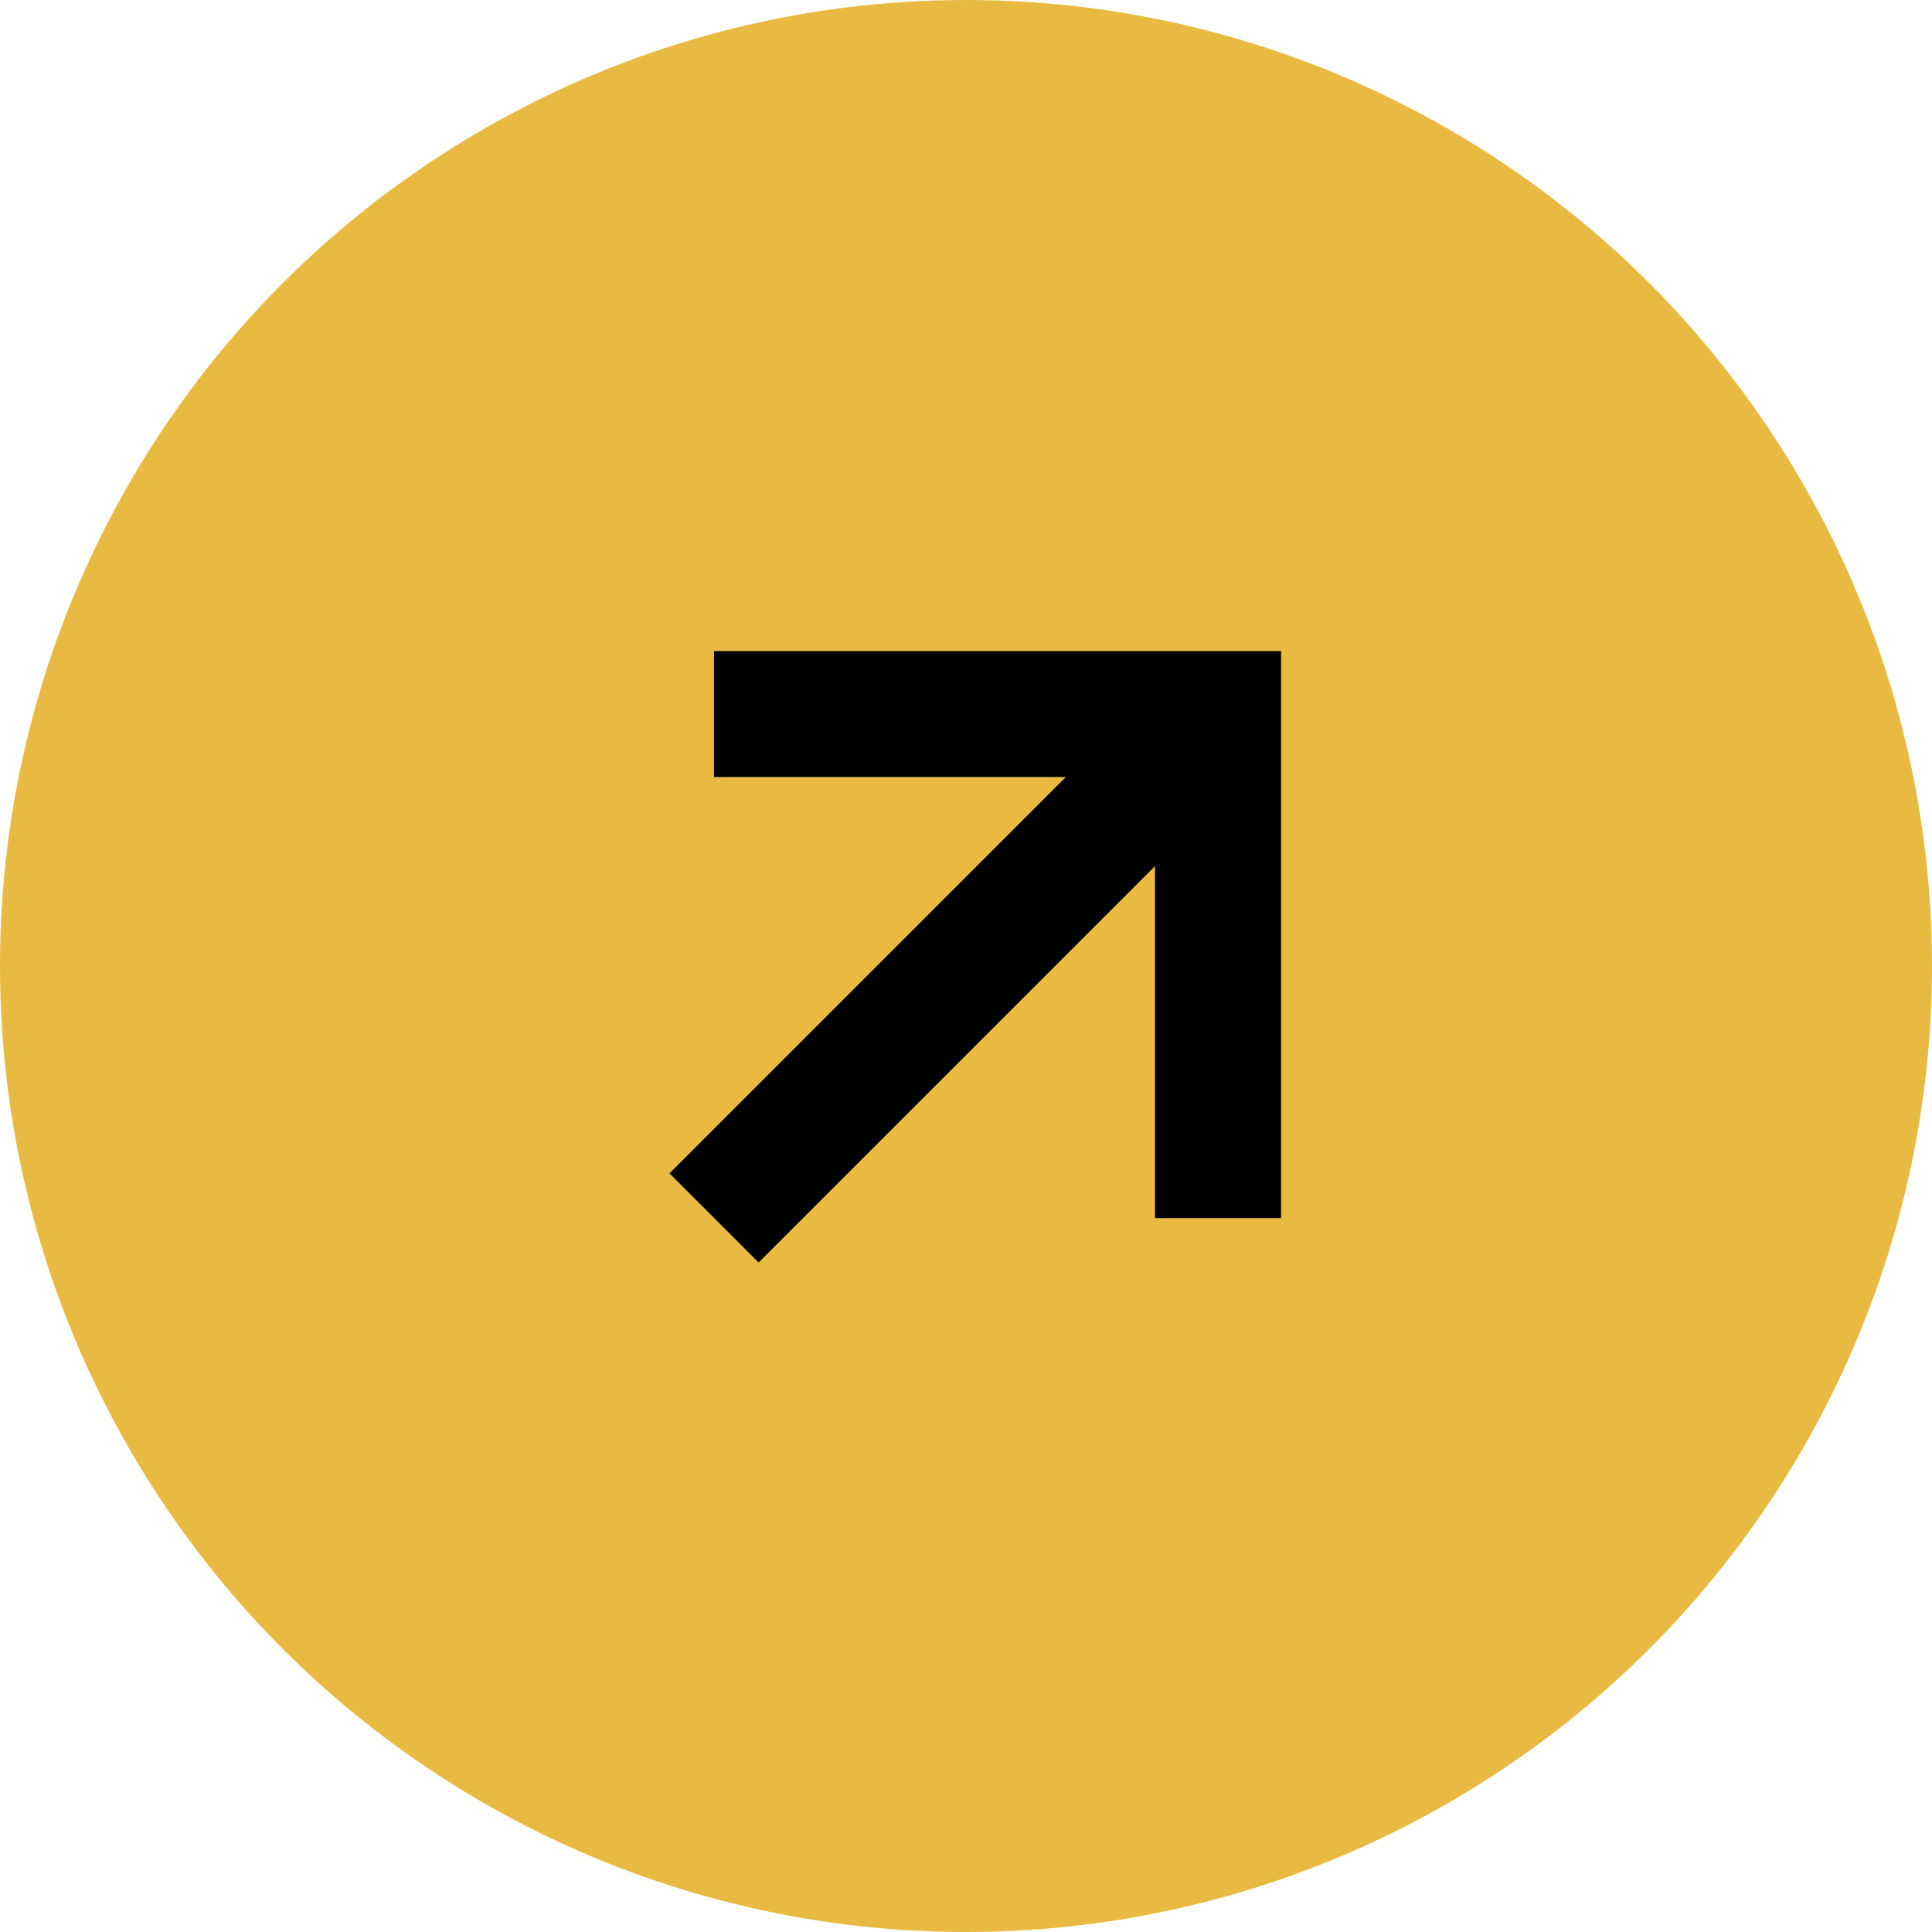
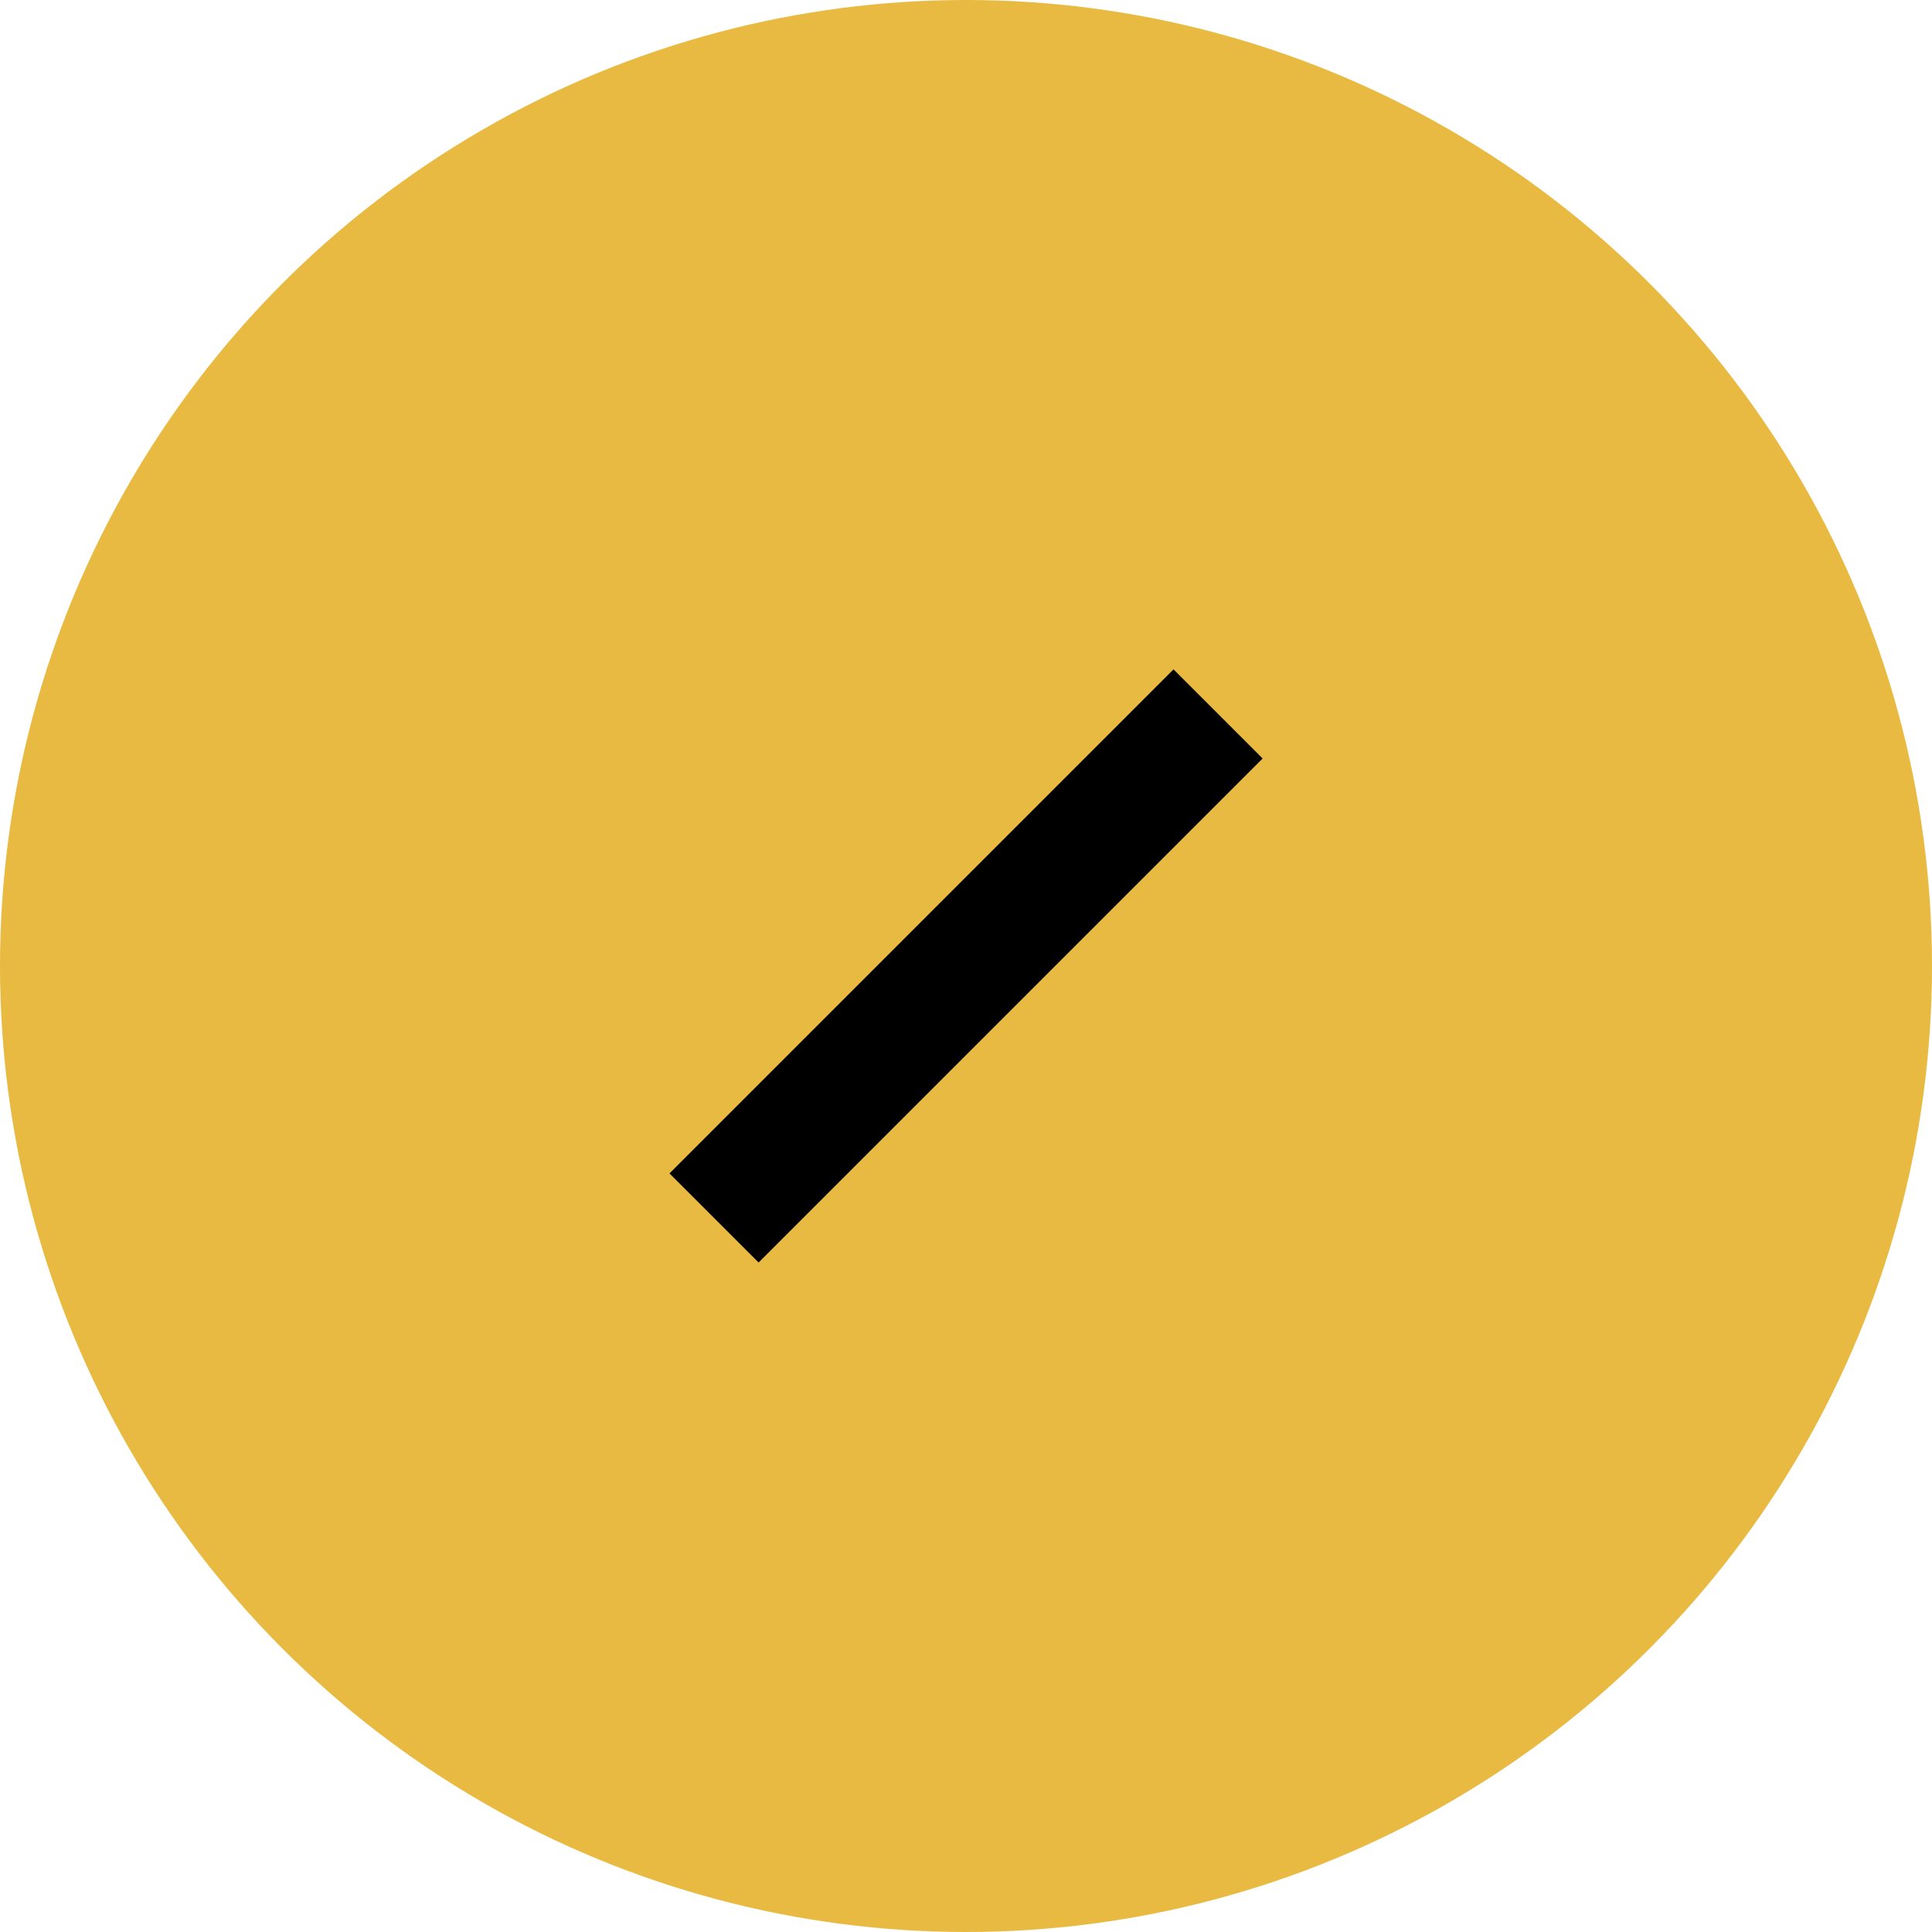
<svg xmlns="http://www.w3.org/2000/svg" width="17" height="17" viewBox="0 0 17 17" fill="none">
  <circle cx="8.5" cy="8.5" r="8.5" fill="#E8BA41" />
-   <path fill-rule="evenodd" clip-rule="evenodd" d="M10.163 6.837H6.283V5.729H11.272V10.718H10.163V6.837Z" fill="black" />
  <path fill-rule="evenodd" clip-rule="evenodd" d="M5.891 10.325L10.326 5.89L11.11 6.674L6.675 11.109L5.891 10.325Z" fill="black" />
</svg>